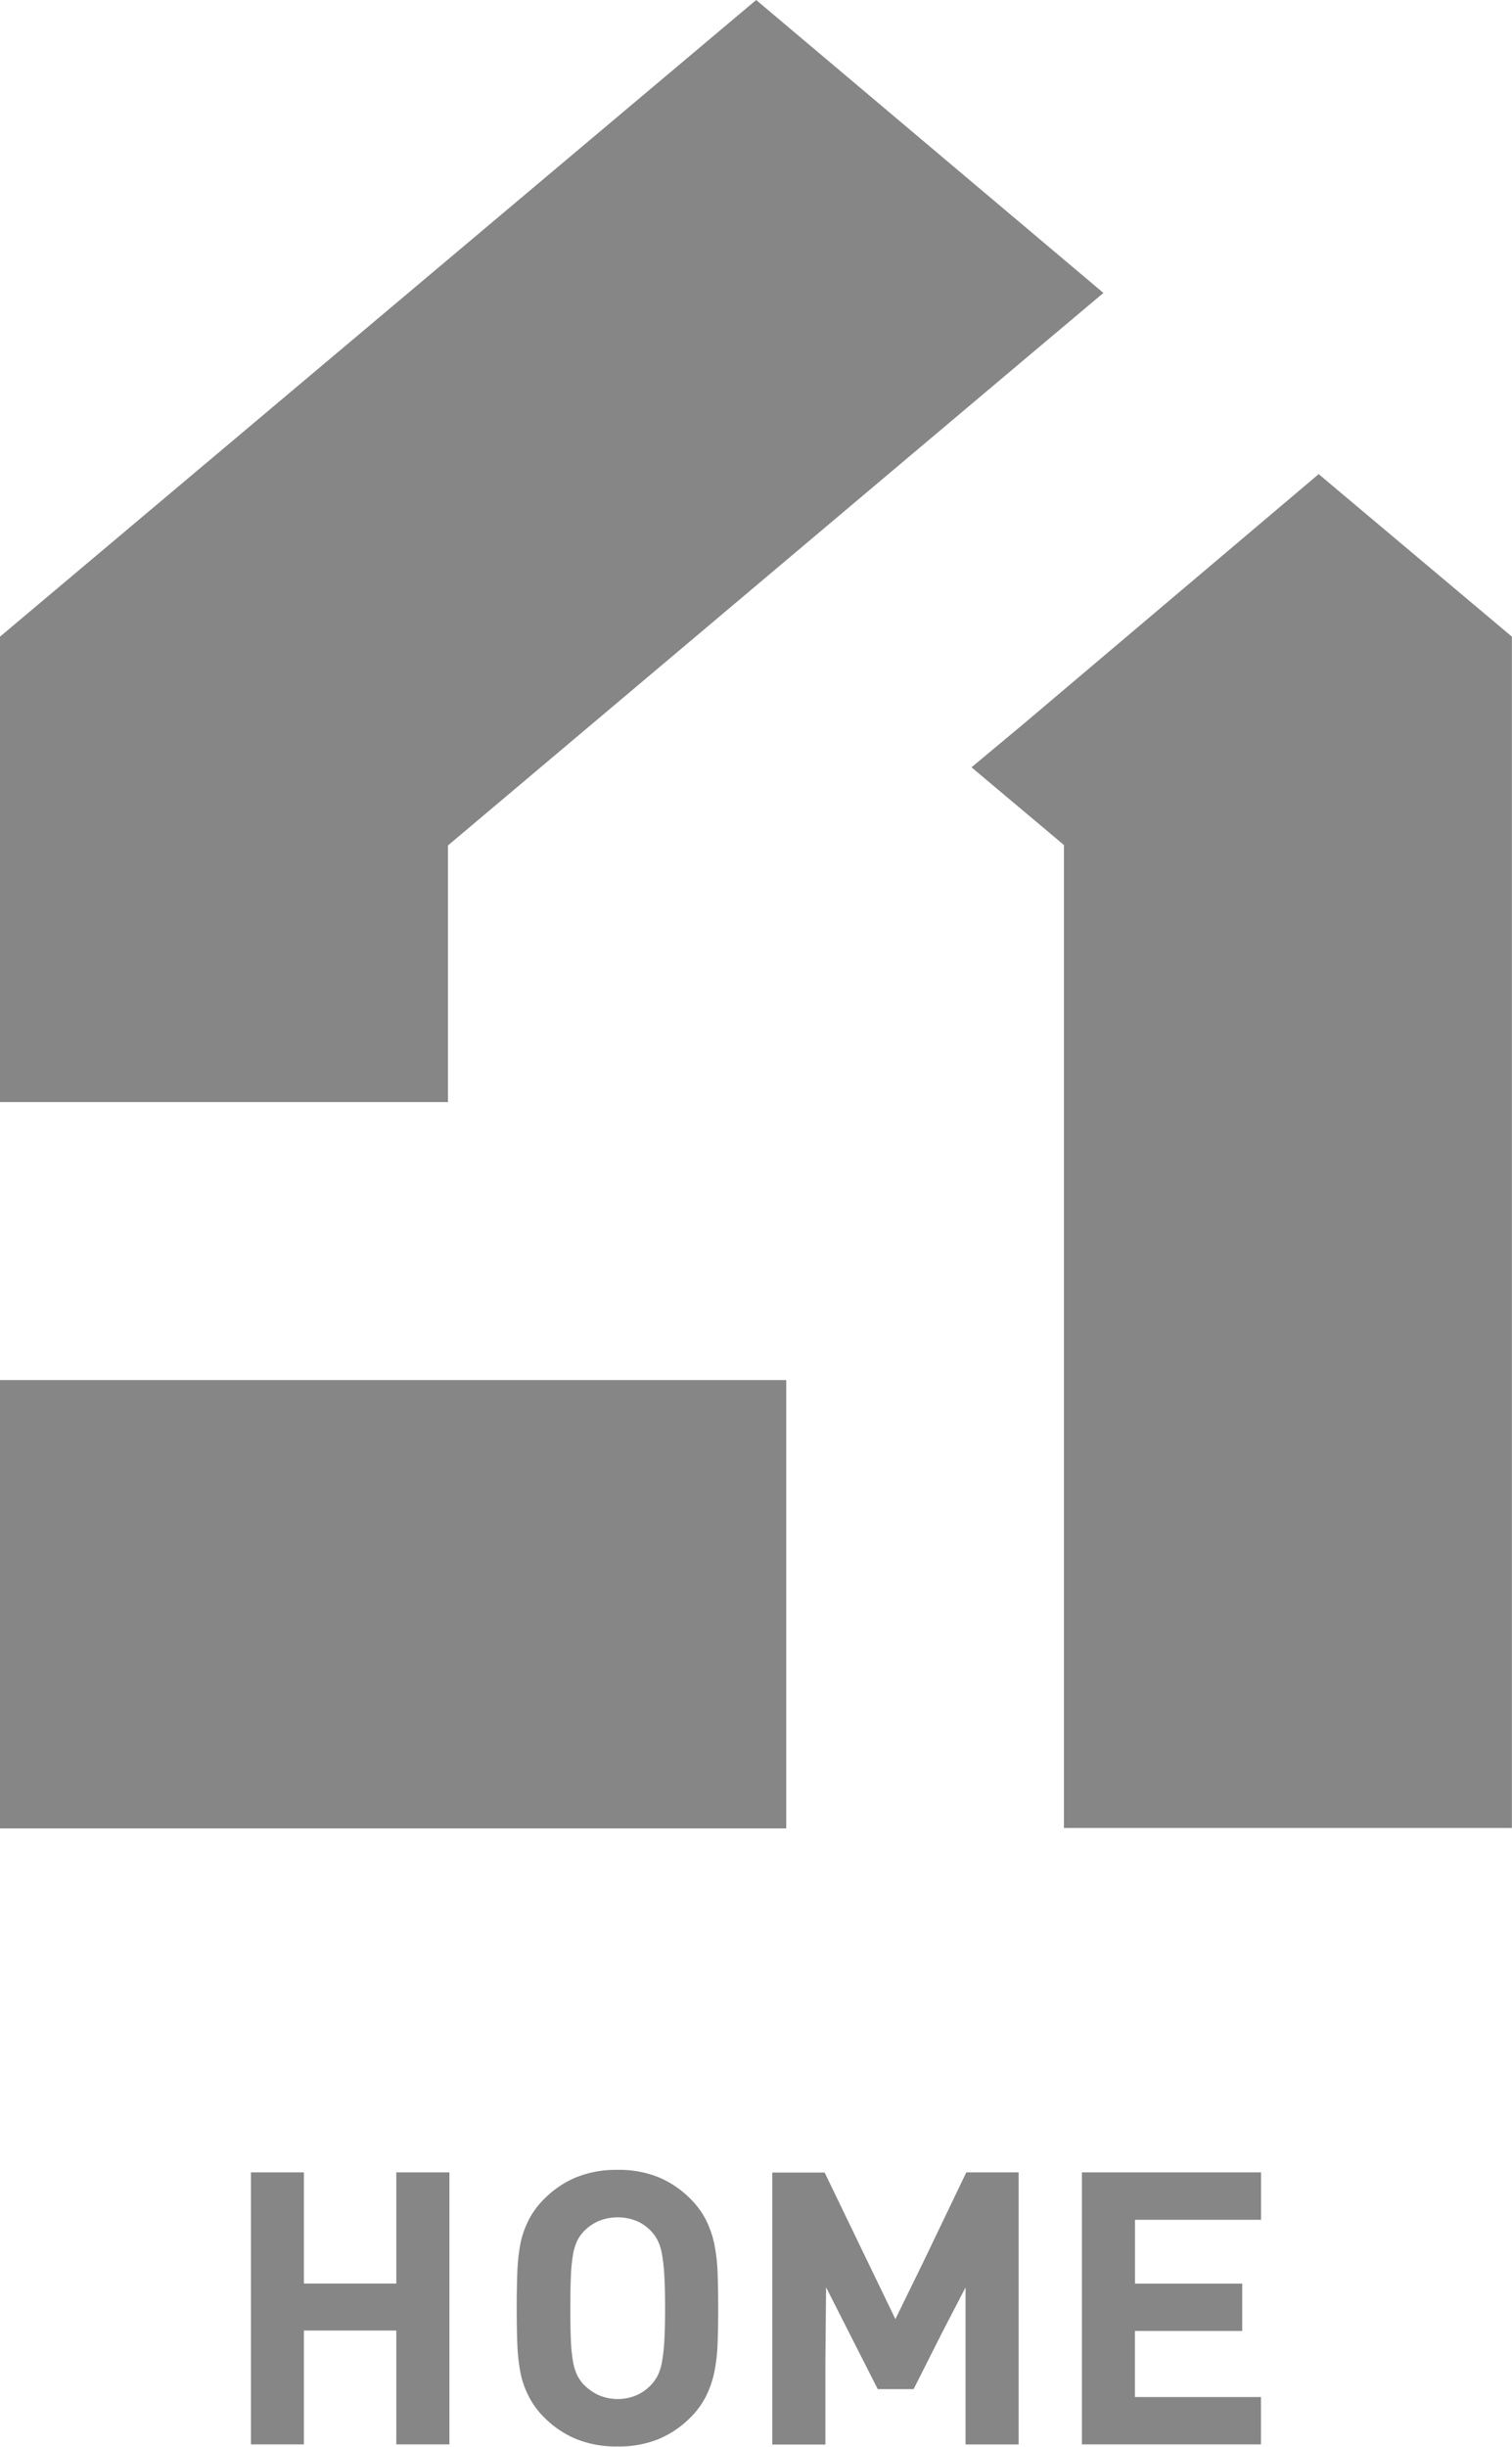
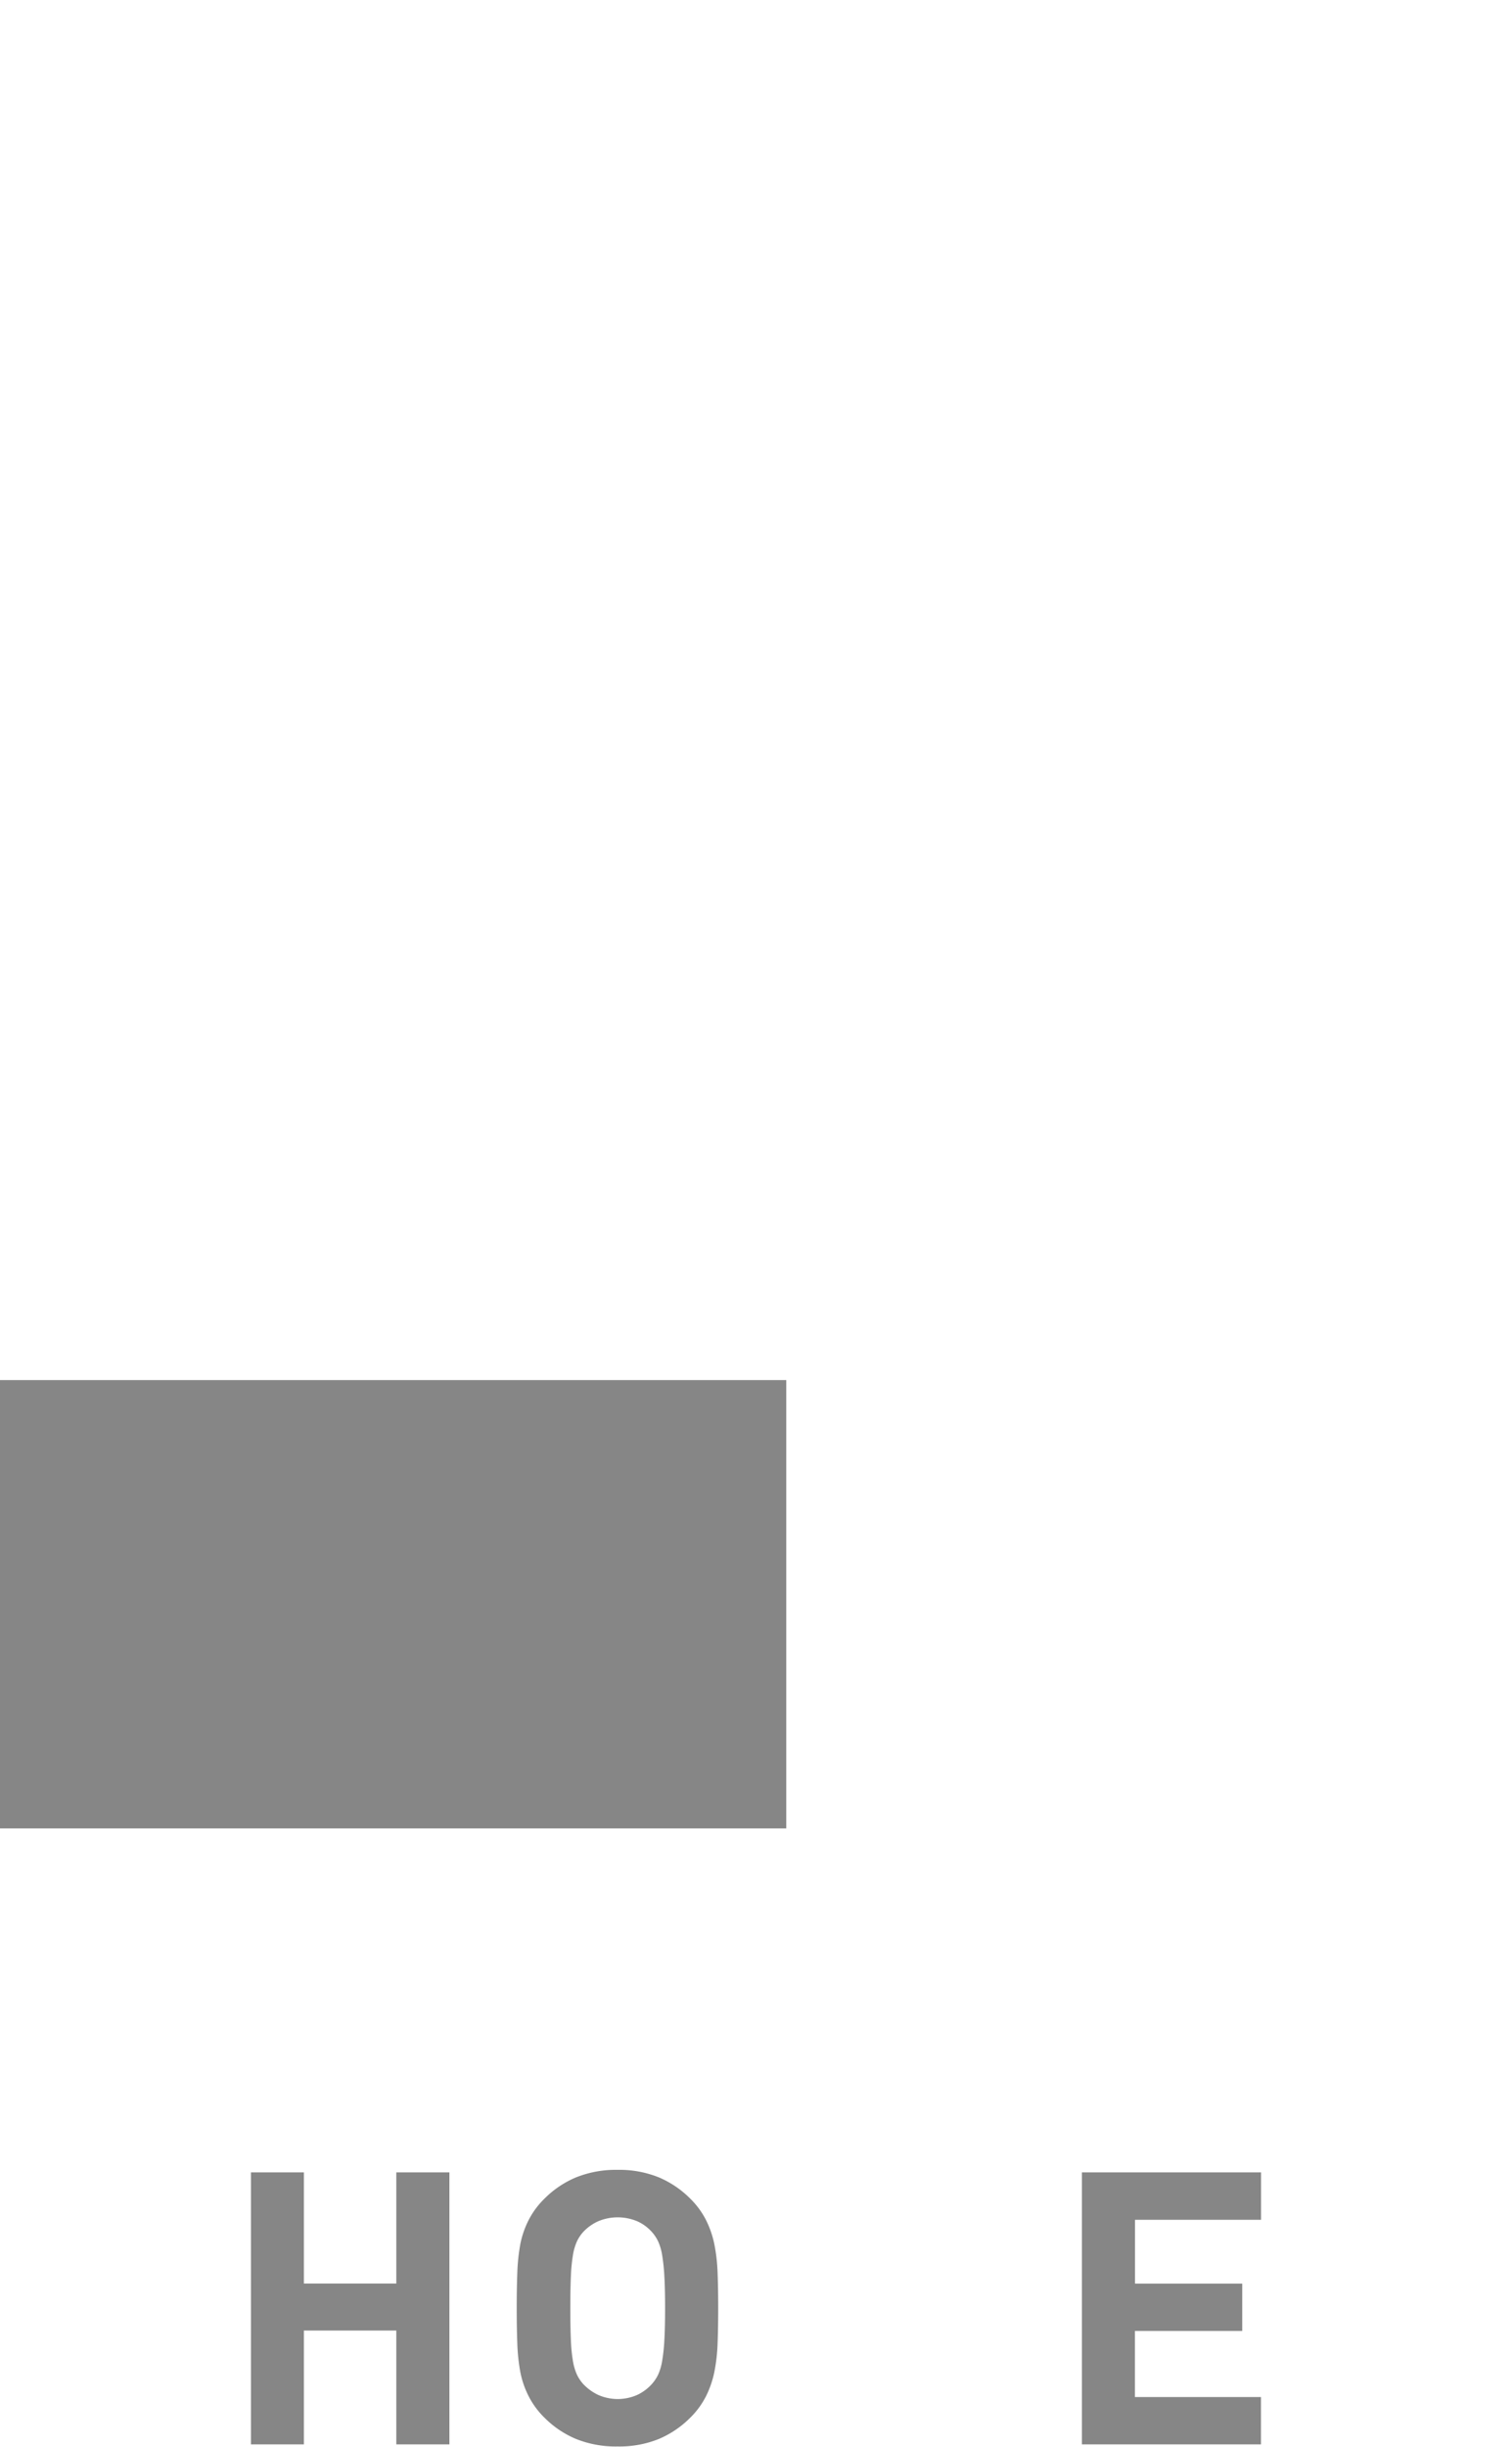
<svg xmlns="http://www.w3.org/2000/svg" width="17.996" height="29.101" viewBox="0 0 17.996 29.101">
  <defs>
    <clipPath id="clip-path">
      <rect id="長方形_4880" data-name="長方形 4880" width="17.996" height="29.101" fill="#868686" />
    </clipPath>
  </defs>
  <g id="グループ_2458" data-name="グループ 2458" transform="translate(0)">
-     <path id="パス_22211" data-name="パス 22211" d="M9,0,0,7.572v5.536H5.332V10.055L12,4.437l1.126-.947h0l.007-.006Z" transform="translate(0)" fill="#868686" />
-     <path id="パス_22212" data-name="パス 22212" d="M204.1,102.188l-.6.5h0l-.007.006,1.1.924v11.691h5.332V101.14l-2.3-1.933Z" transform="translate(-191.93 -93.568)" fill="#868686" />
    <rect id="長方形_4879" data-name="長方形 4879" width="9.358" height="5.332" transform="translate(0 16.414)" fill="#868686" />
    <path id="パス_22213" data-name="パス 22213" d="M54.3,454.6v1.322H53.2V454.6H52.57v3.235H53.2v-1.354h1.1v1.354h.632V454.6Z" transform="translate(-49.583 -428.763)" fill="#868686" />
    <g id="グループ_2457" data-name="グループ 2457" transform="translate(0 0)">
      <g id="グループ_2456" data-name="グループ 2456" clip-path="url(#clip-path)">
        <path id="パス_22214" data-name="パス 22214" d="M110.665,455a1.174,1.174,0,0,0-.1-.288.985.985,0,0,0-.188-.254,1.168,1.168,0,0,0-.373-.252,1.251,1.251,0,0,0-.491-.089,1.267,1.267,0,0,0-.493.089,1.158,1.158,0,0,0-.375.252.981.981,0,0,0-.189.254,1.1,1.1,0,0,0-.1.288,2.267,2.267,0,0,0-.036.343q-.007.186-.007.418t.007.418a2.257,2.257,0,0,0,.036.343,1.089,1.089,0,0,0,.1.289.982.982,0,0,0,.189.255,1.161,1.161,0,0,0,.375.252,1.269,1.269,0,0,0,.493.089,1.252,1.252,0,0,0,.491-.089,1.172,1.172,0,0,0,.373-.252.986.986,0,0,0,.188-.255,1.164,1.164,0,0,0,.1-.289,2.121,2.121,0,0,0,.039-.343q.007-.186.007-.418t-.007-.418a2.13,2.13,0,0,0-.039-.343m-.916,1.793a.576.576,0,0,1-.468,0,.6.6,0,0,1-.175-.127.47.47,0,0,1-.075-.111.649.649,0,0,1-.048-.159,1.874,1.874,0,0,1-.025-.25q-.007-.152-.007-.384t.007-.384a1.954,1.954,0,0,1,.025-.252.645.645,0,0,1,.048-.161.461.461,0,0,1,.075-.111.559.559,0,0,1,.175-.125.6.6,0,0,1,.468,0,.51.51,0,0,1,.171.125.473.473,0,0,1,.075.111.634.634,0,0,1,.048.161,2.154,2.154,0,0,1,.027.252q.009.152.009.384t-.009.384a2.057,2.057,0,0,1-.027.25.637.637,0,0,1-.048.159.482.482,0,0,1-.075.111.546.546,0,0,1-.171.127" transform="translate(-102.163 -428.31)" fill="#868686" />
-         <path id="パス_22215" data-name="パス 22215" d="M163.511,455.683l-.324.662-.842-1.743h-.623v3.235h.632v-1l.008-.87.615,1.211h.427l.328-.651.29-.559v1.868h.632V454.6h-.623Z" transform="translate(-152.53 -428.763)" fill="#868686" />
        <path id="パス_22216" data-name="パス 22216" d="M226.558,454.6v3.235h2.131v-.563h-1.5v-.786h1.277v-.563H227.19v-.759h1.5V454.6Z" transform="translate(-213.681 -428.763)" fill="#868686" />
      </g>
    </g>
  </g>
</svg>